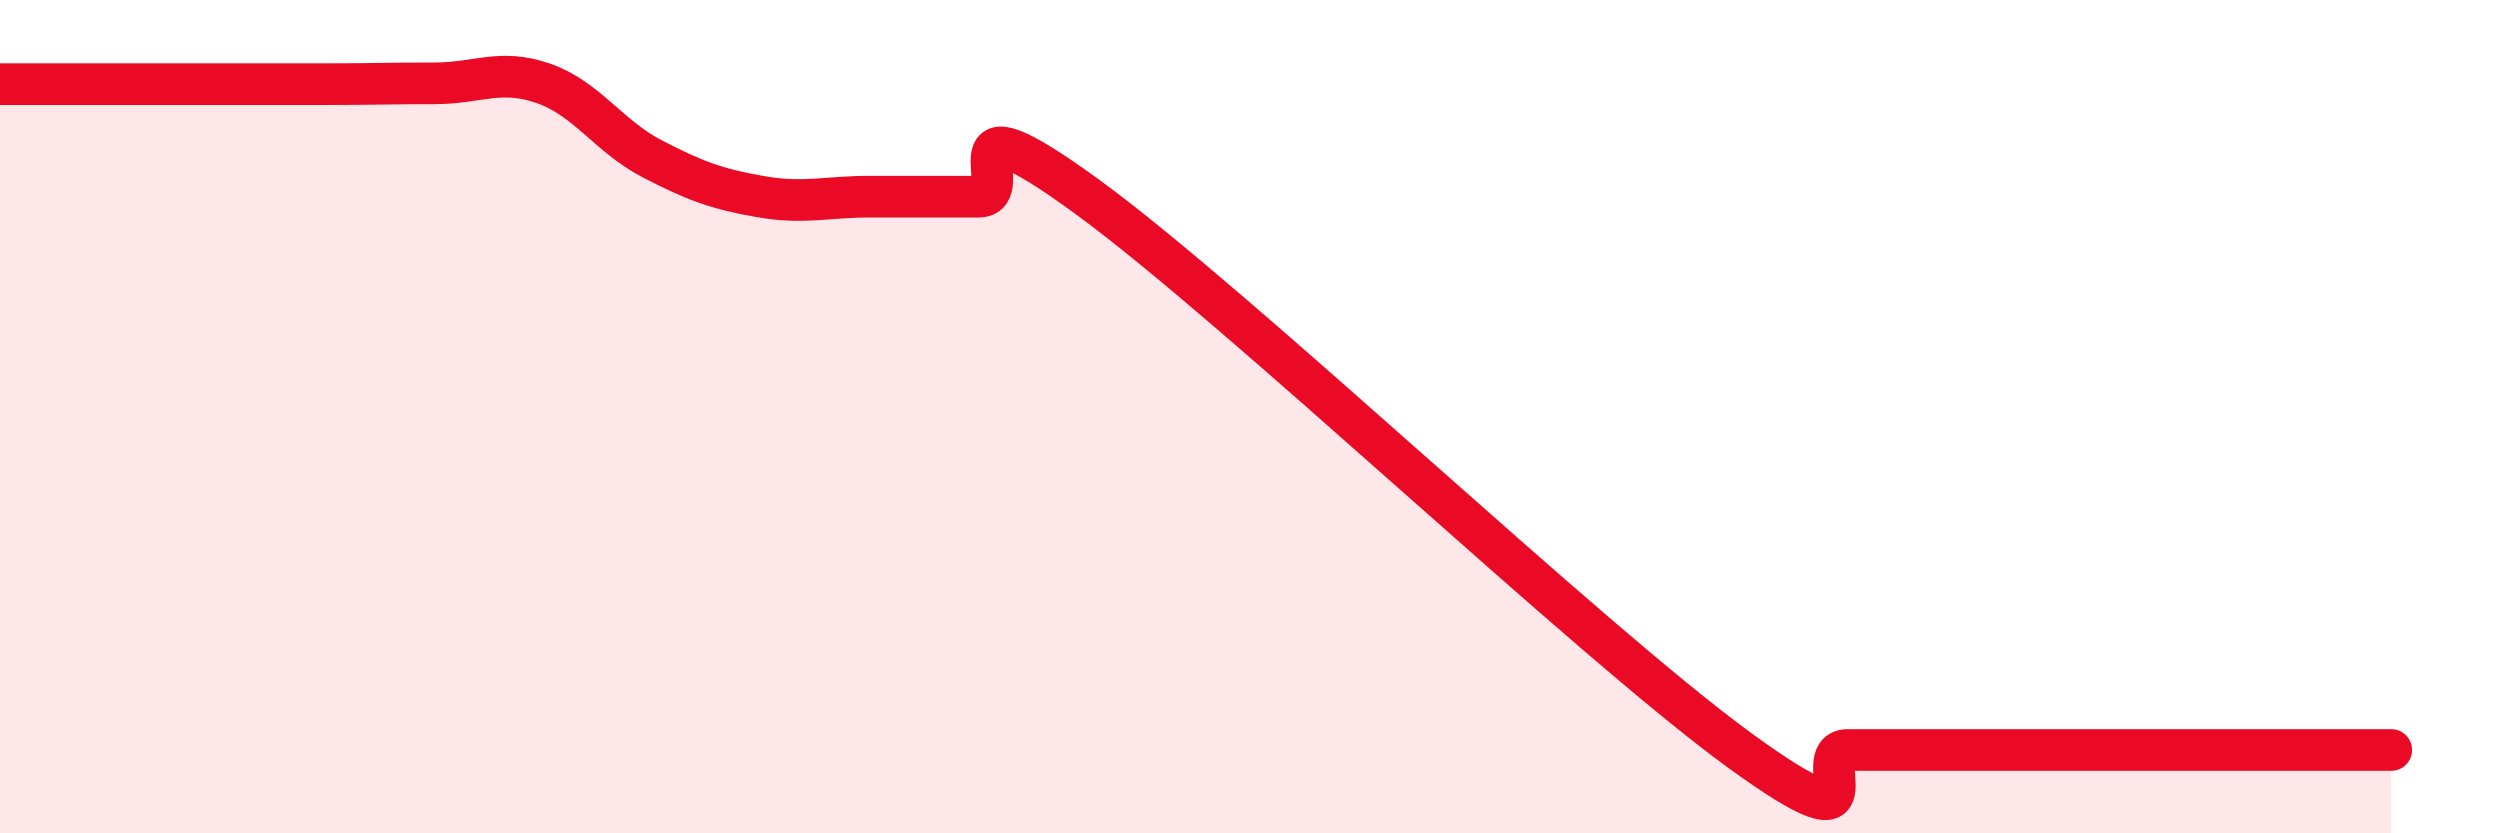
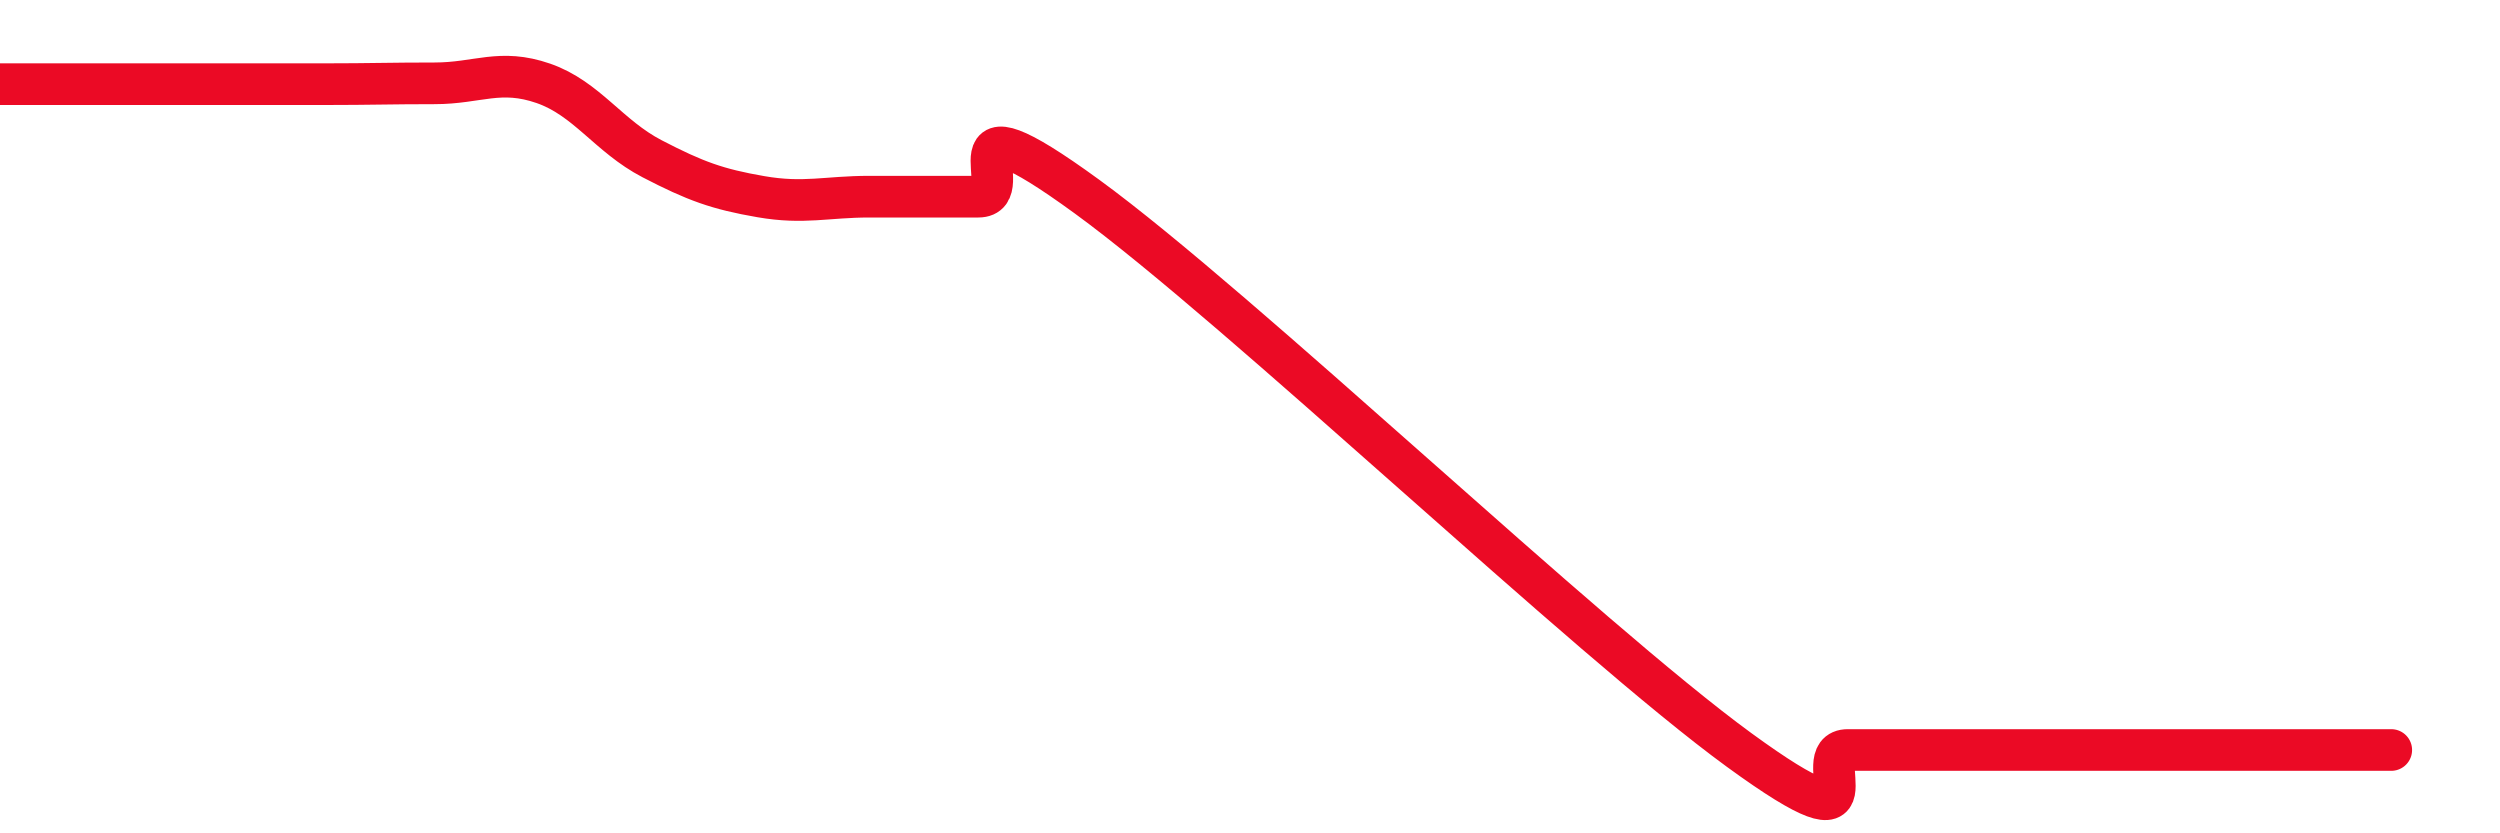
<svg xmlns="http://www.w3.org/2000/svg" width="60" height="20" viewBox="0 0 60 20">
-   <path d="M 0,2.02 C 0.52,2.02 1.57,2.02 2.61,2.02 C 3.65,2.02 4.18,2.02 5.22,2.02 C 6.26,2.02 6.79,2.02 7.83,2.02 C 8.87,2.02 9.39,2 10.43,2 C 11.47,2 12,1.64 13.04,2 C 14.08,2.36 14.61,3.27 15.65,3.81 C 16.69,4.35 17.22,4.54 18.26,4.72 C 19.3,4.9 19.83,4.72 20.87,4.72 C 21.91,4.72 22.44,4.72 23.48,4.72 C 24.52,4.72 22.44,2.06 26.09,4.72 C 29.74,7.38 38.09,15.34 41.74,18 C 45.39,20.66 43.31,18 44.35,18 C 45.39,18 45.92,18 46.96,18 C 48,18 48.53,18 49.57,18 C 50.61,18 51.13,18 52.17,18 C 53.21,18 53.74,18 54.78,18 C 55.82,18 56.87,18 57.39,18L57.39 20L0 20Z" fill="#EB0A25" opacity="0.1" stroke-linecap="round" stroke-linejoin="round" />
  <path d="M 0,2.02 C 0.52,2.02 1.57,2.02 2.61,2.02 C 3.65,2.02 4.18,2.02 5.22,2.02 C 6.26,2.02 6.79,2.02 7.83,2.02 C 8.87,2.02 9.39,2 10.43,2 C 11.47,2 12,1.64 13.04,2 C 14.08,2.36 14.61,3.27 15.65,3.81 C 16.69,4.35 17.22,4.54 18.26,4.72 C 19.3,4.9 19.83,4.72 20.87,4.72 C 21.91,4.72 22.44,4.72 23.48,4.72 C 24.52,4.72 22.44,2.06 26.09,4.72 C 29.74,7.38 38.09,15.34 41.74,18 C 45.39,20.66 43.31,18 44.35,18 C 45.39,18 45.92,18 46.96,18 C 48,18 48.53,18 49.57,18 C 50.61,18 51.13,18 52.17,18 C 53.21,18 53.74,18 54.78,18 C 55.82,18 56.87,18 57.39,18" stroke="#EB0A25" stroke-width="1" fill="none" stroke-linecap="round" stroke-linejoin="round" />
</svg>